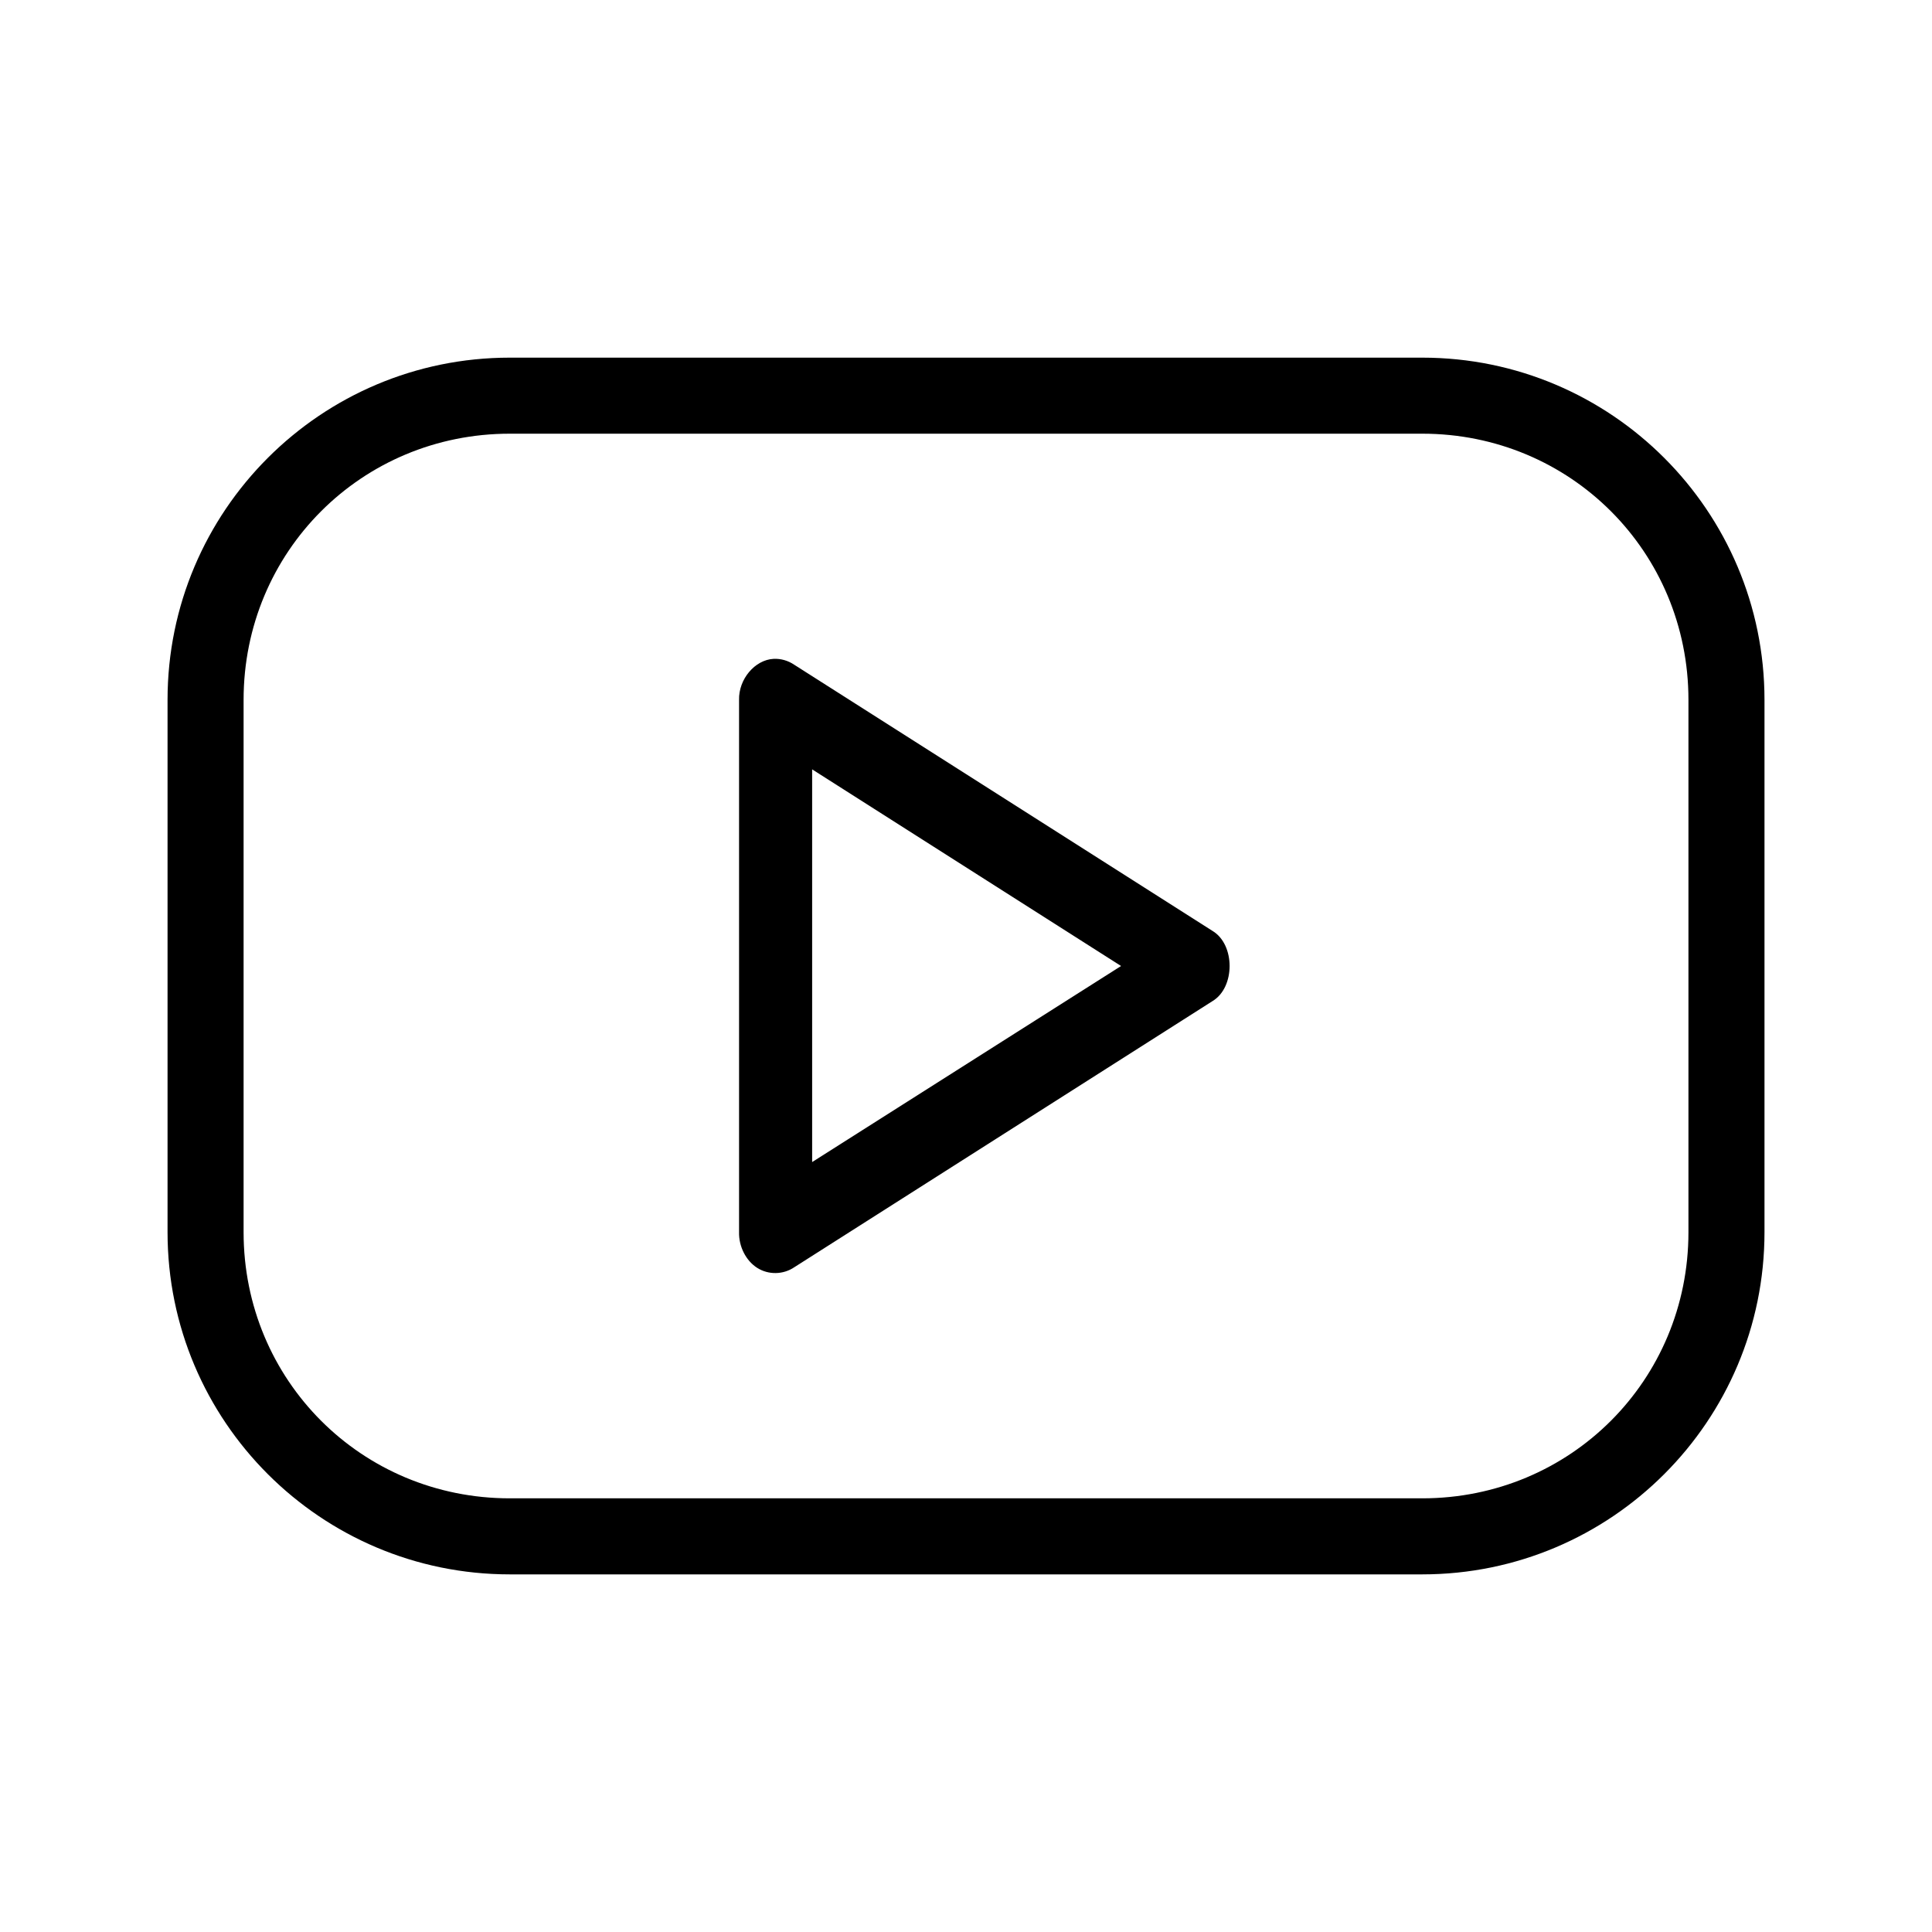
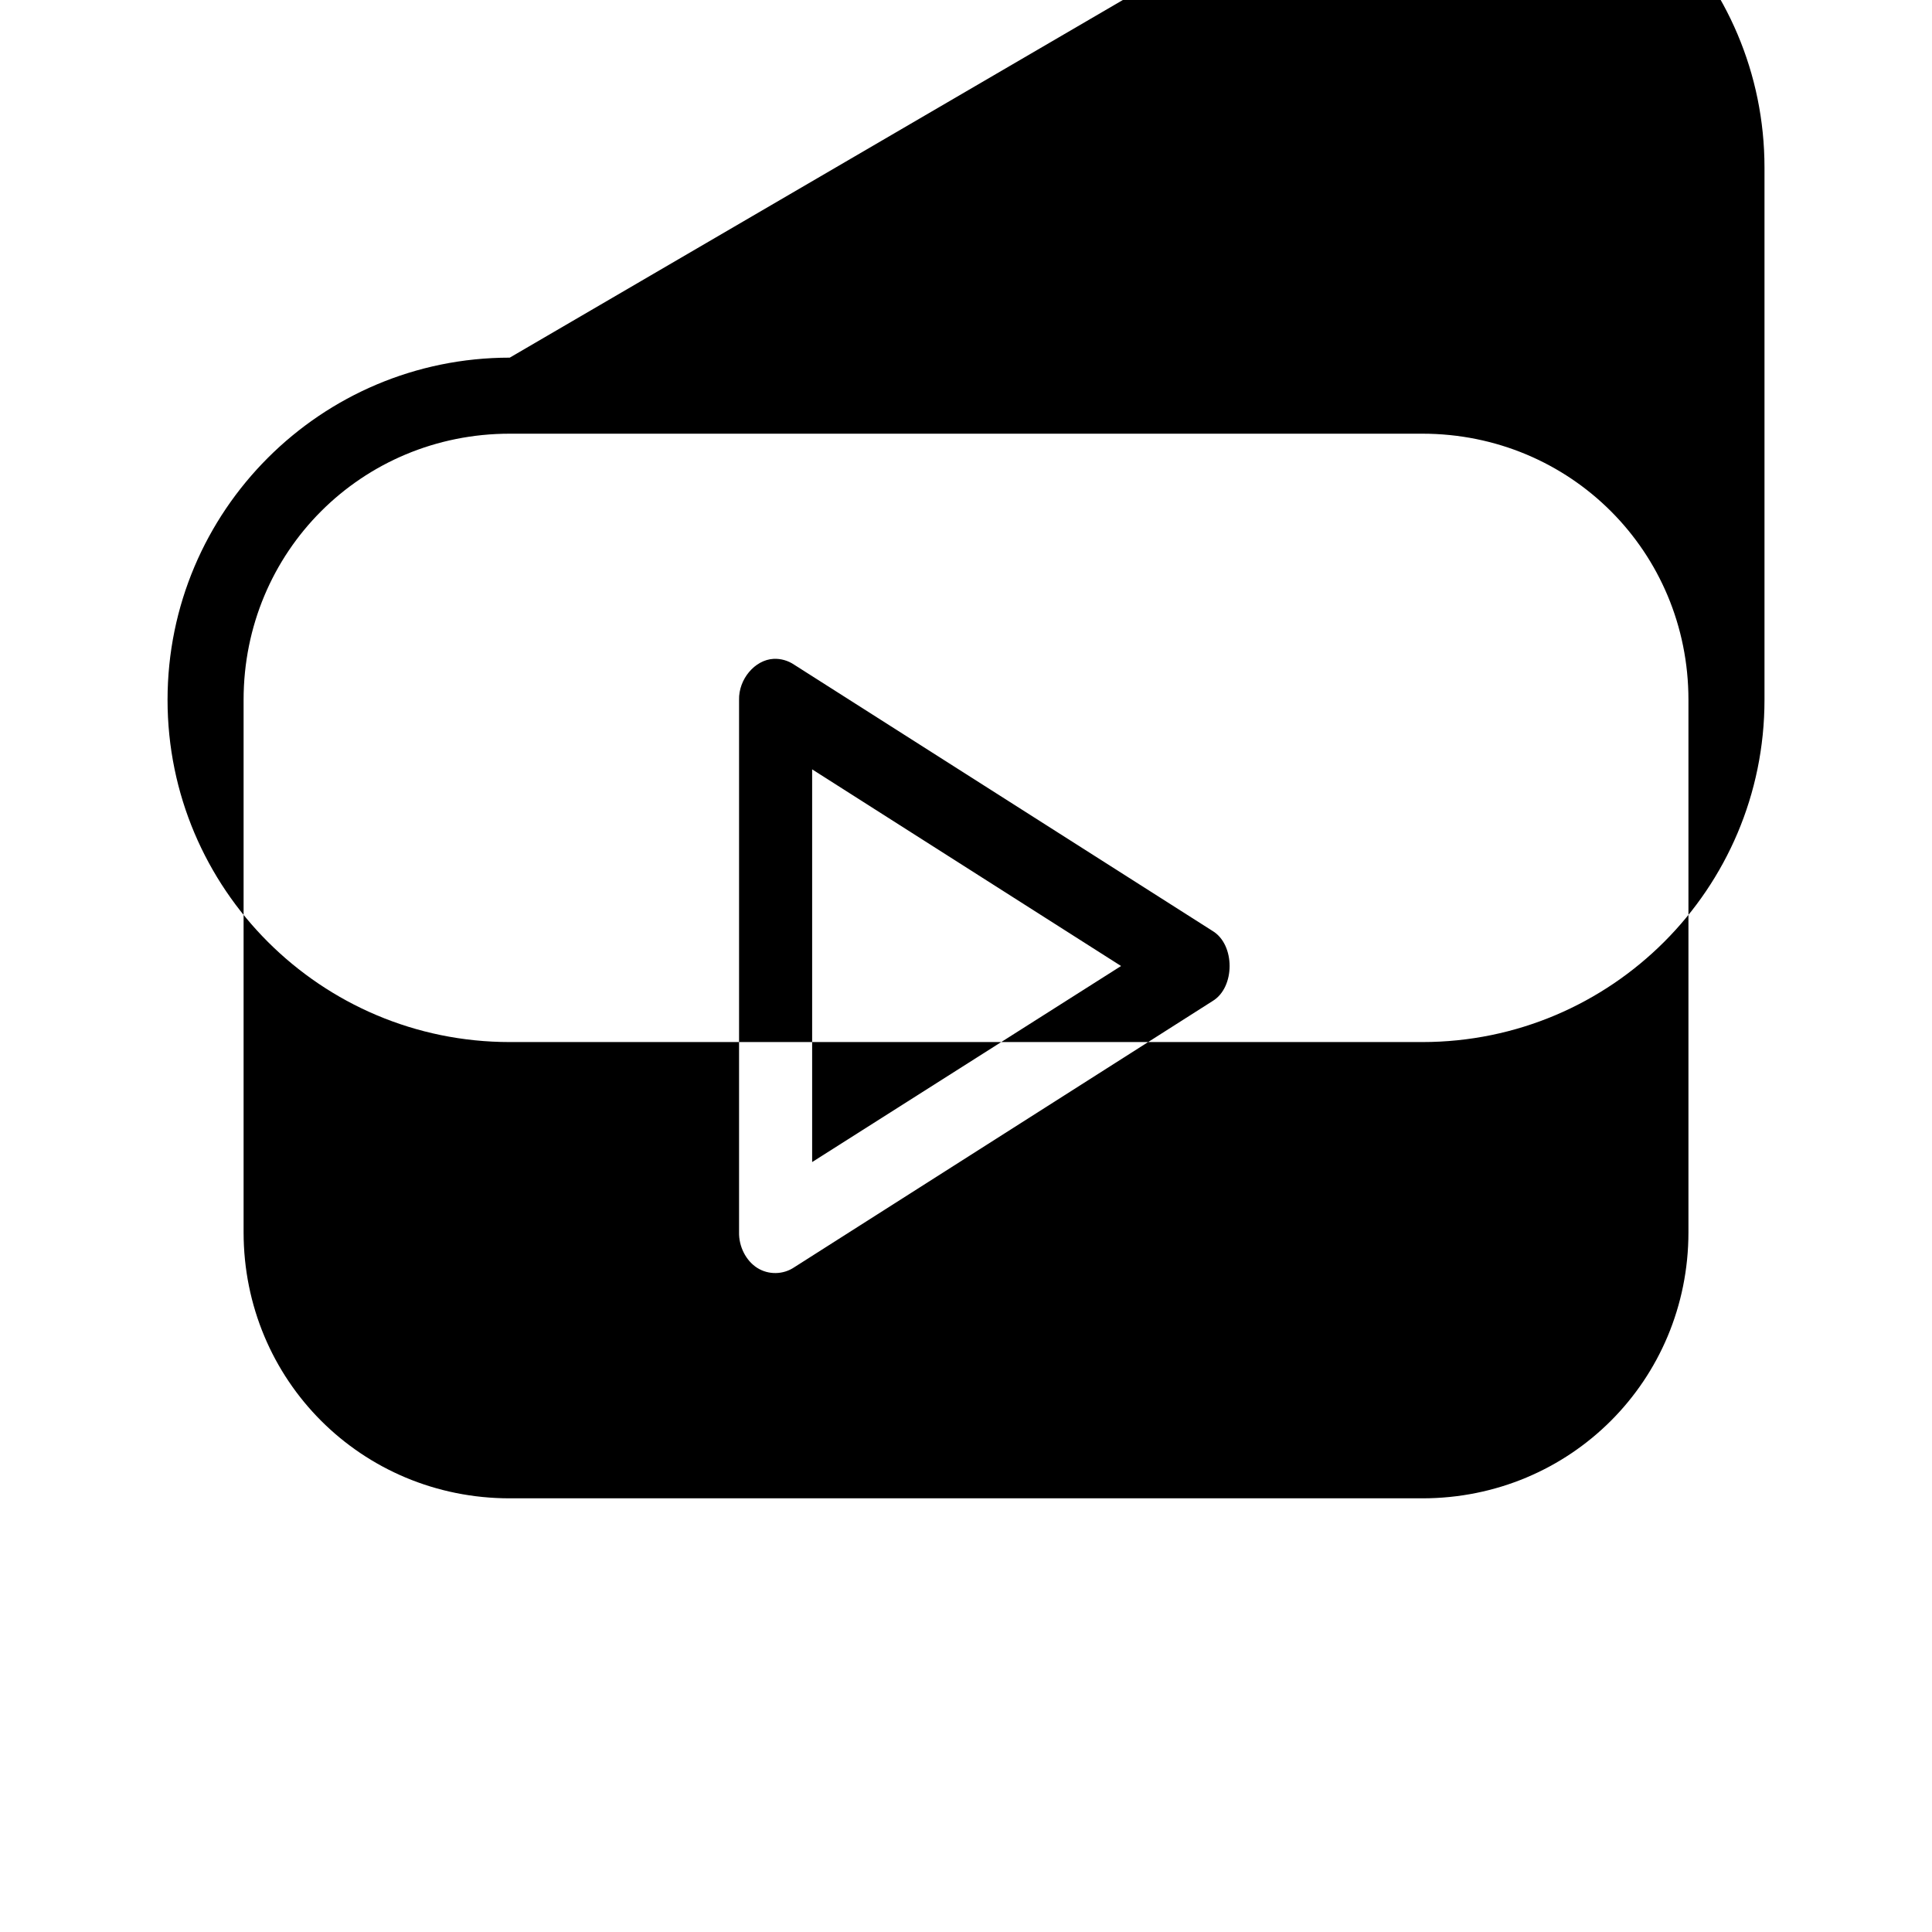
<svg xmlns="http://www.w3.org/2000/svg" fill="#000000" width="800px" height="800px" version="1.1" viewBox="144 144 512 512">
-   <path d="m279.09 238.78c-50.066 0-90.688 40.621-90.688 90.688v141.07c0 50.066 40.621 90.688 90.688 90.688h241.83c50.066 0 90.688-40.621 90.688-90.688v-141.07c0-50.066-40.621-90.688-90.688-90.688zm0 20.152h241.83c39.25 0 70.535 31.285 70.535 70.535v141.07c0 39.25-31.285 70.535-70.535 70.535h-241.83c-39.25 0-70.535-31.285-70.535-70.535v-141.07c0-39.25 31.285-70.535 70.535-70.535zm69.902 59.672c-4.953 0.266-9.27 5.398-9.133 10.863v141.07c-0.094 3.793 1.824 7.566 4.809 9.461 2.984 1.895 6.906 1.824 9.836-0.172l110.84-70.535c6.019-3.617 6.019-14.961 0-18.578l-110.84-70.535c-1.637-1.117-3.586-1.676-5.512-1.574zm10.234 29.285 81.867 52.113-81.867 51.957z" />
+   <path d="m279.09 238.78c-50.066 0-90.688 40.621-90.688 90.688c0 50.066 40.621 90.688 90.688 90.688h241.83c50.066 0 90.688-40.621 90.688-90.688v-141.07c0-50.066-40.621-90.688-90.688-90.688zm0 20.152h241.83c39.25 0 70.535 31.285 70.535 70.535v141.07c0 39.25-31.285 70.535-70.535 70.535h-241.83c-39.25 0-70.535-31.285-70.535-70.535v-141.07c0-39.25 31.285-70.535 70.535-70.535zm69.902 59.672c-4.953 0.266-9.27 5.398-9.133 10.863v141.07c-0.094 3.793 1.824 7.566 4.809 9.461 2.984 1.895 6.906 1.824 9.836-0.172l110.84-70.535c6.019-3.617 6.019-14.961 0-18.578l-110.84-70.535c-1.637-1.117-3.586-1.676-5.512-1.574zm10.234 29.285 81.867 52.113-81.867 51.957z" />
</svg>